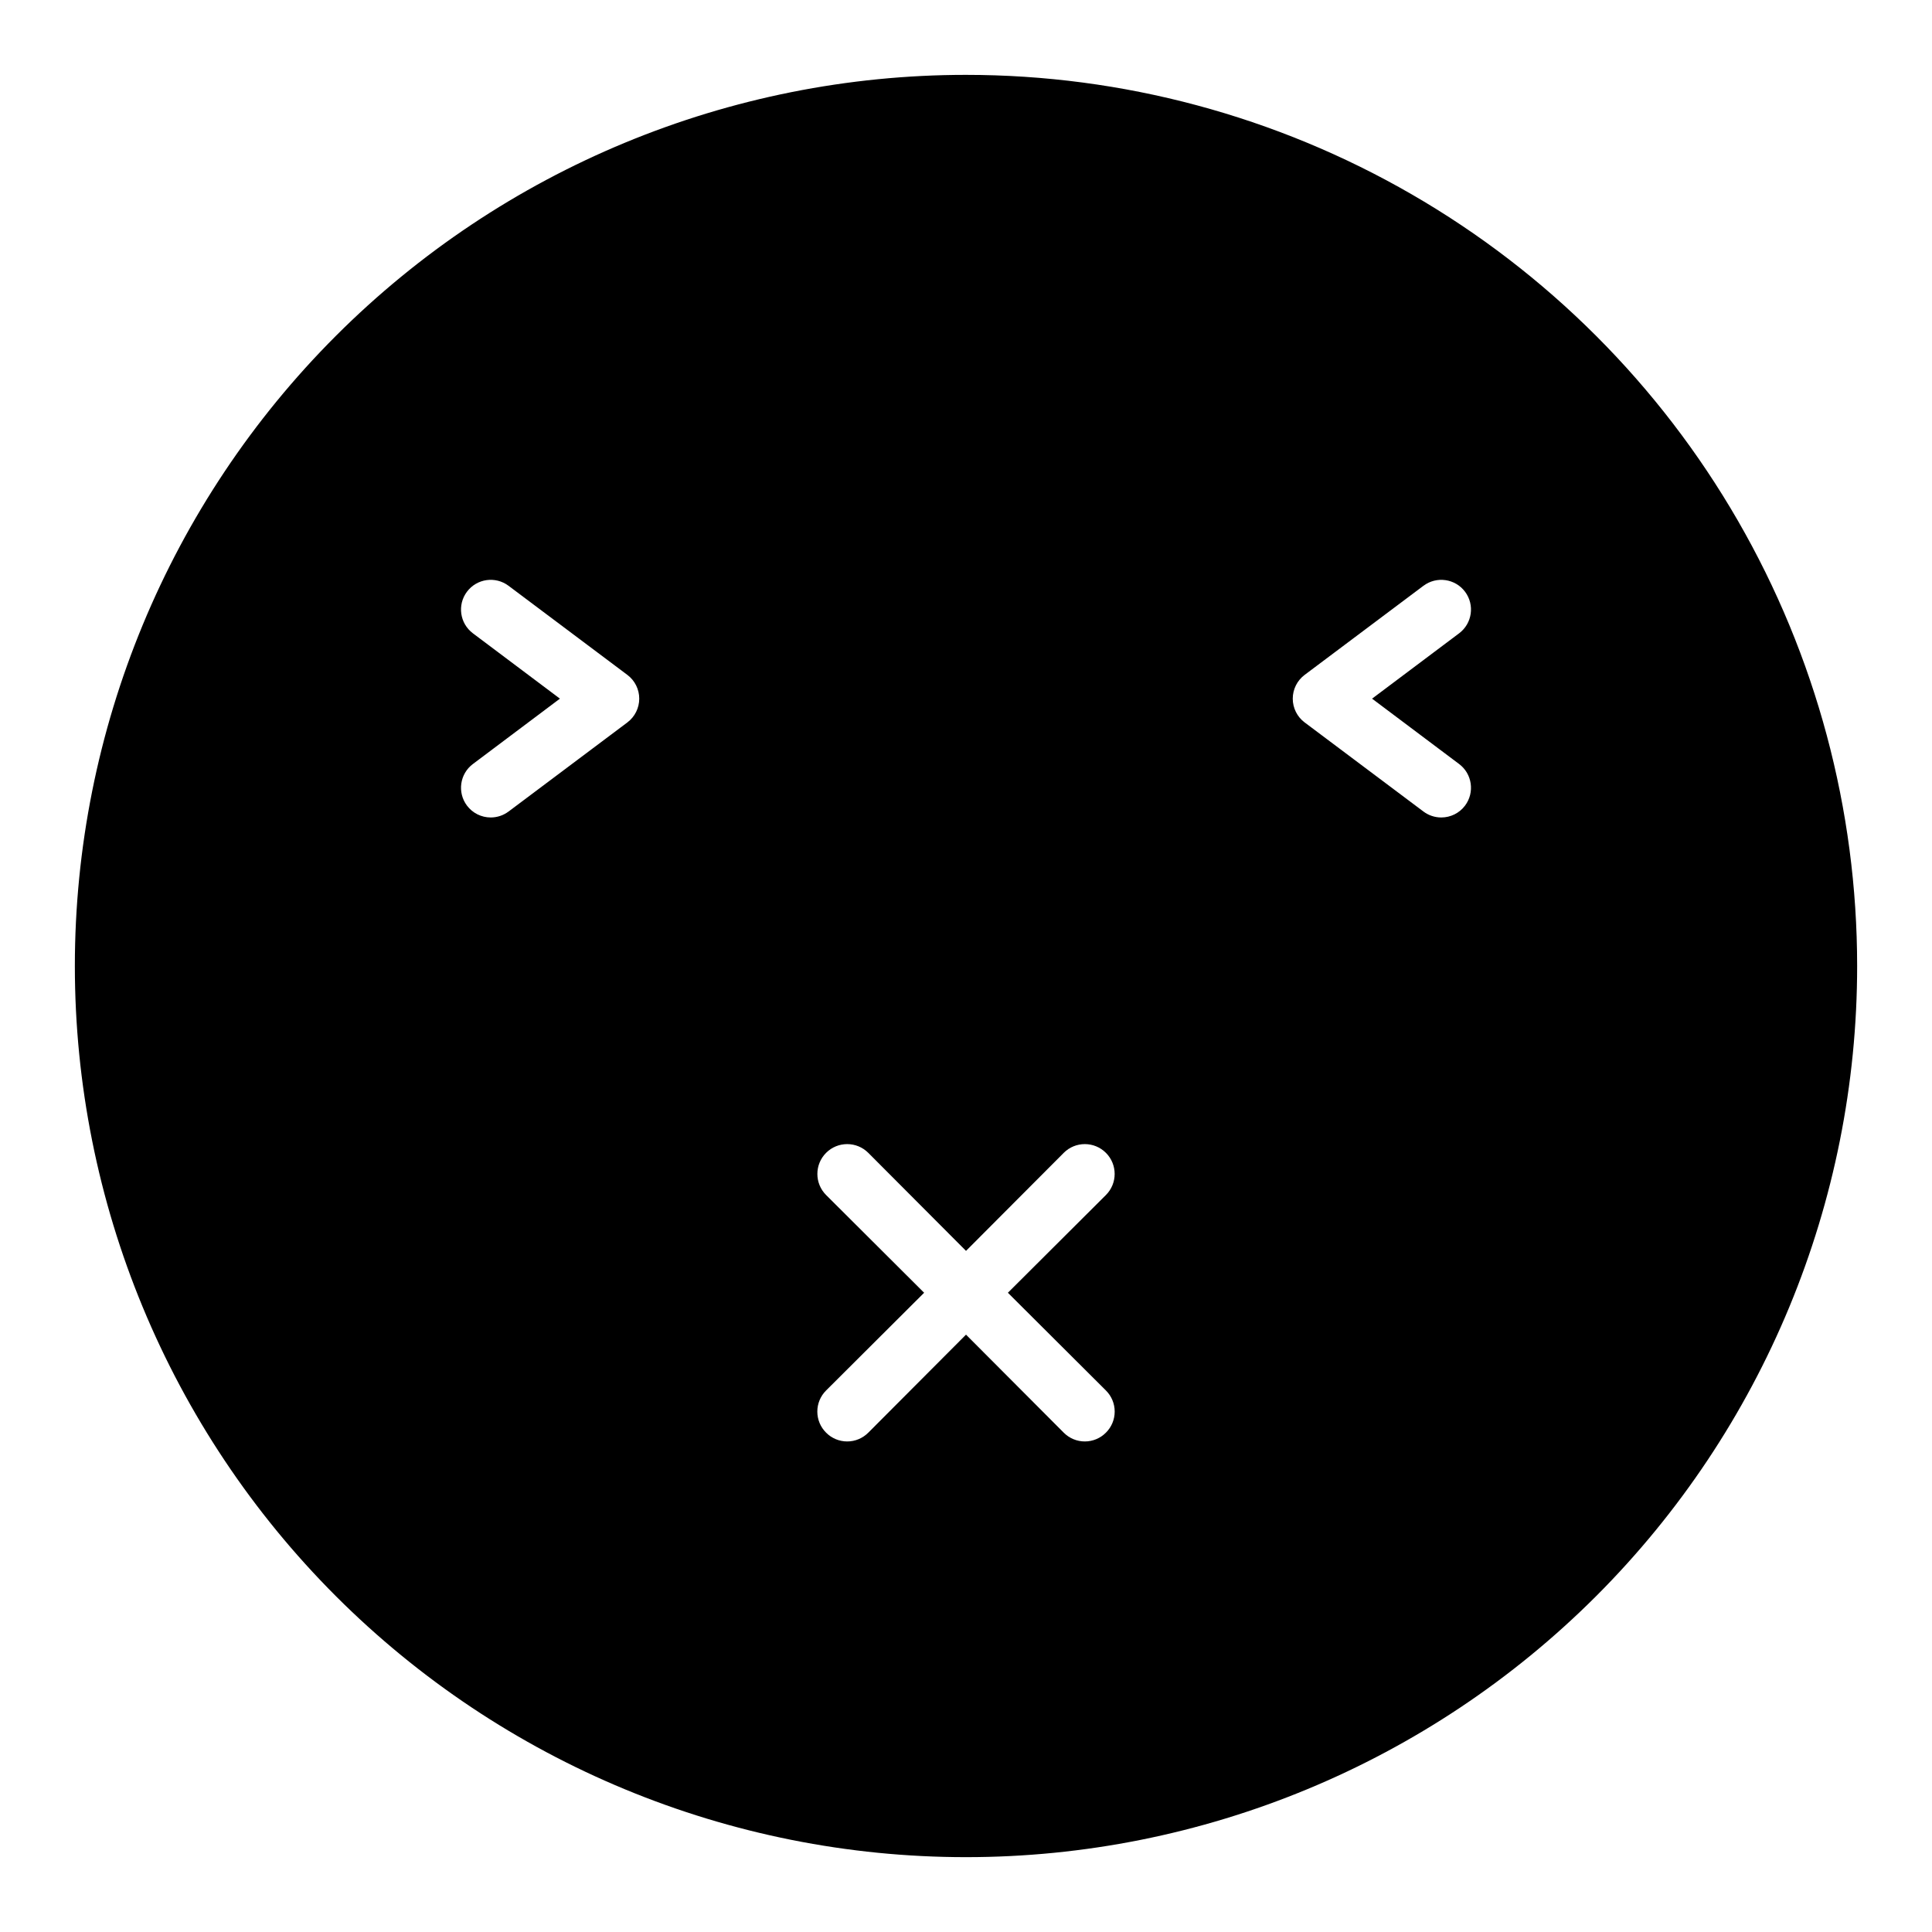
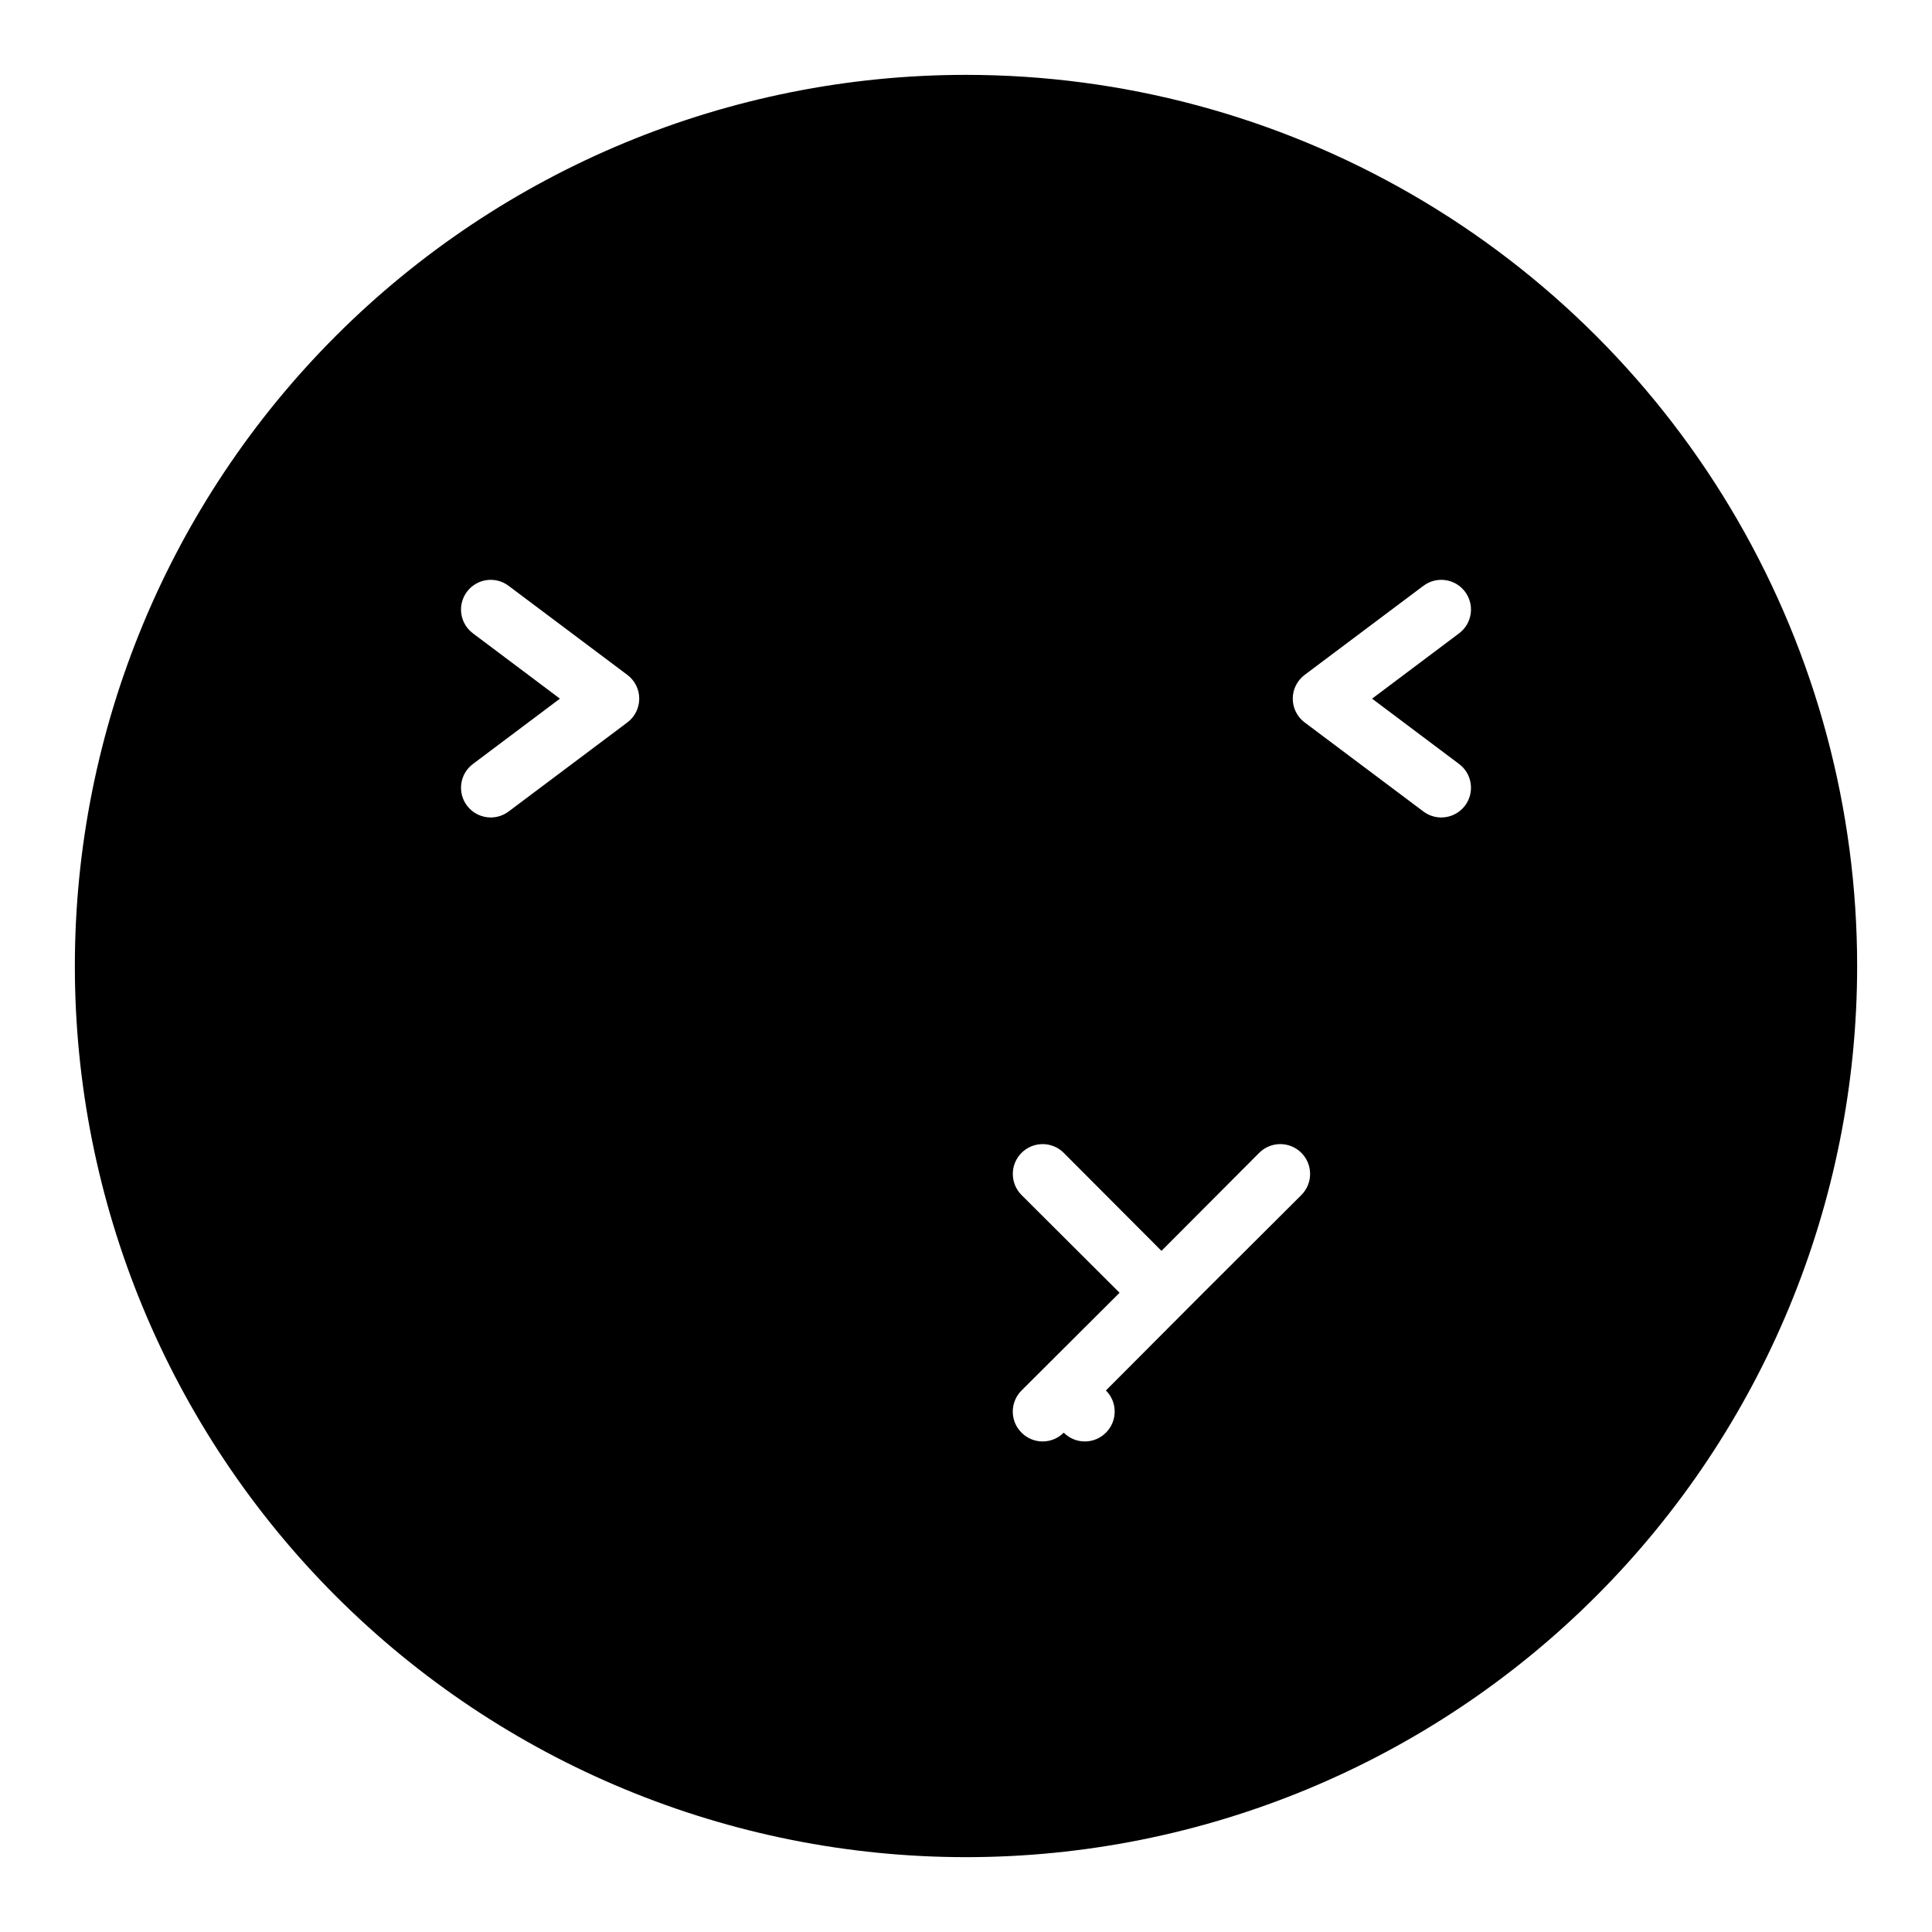
<svg xmlns="http://www.w3.org/2000/svg" fill="#000000" width="800px" height="800px" version="1.1" viewBox="144 144 512 512">
-   <path d="m400 163.84c-62.637 0-122.7 24.883-166.99 69.172-44.289 44.289-69.172 104.36-69.172 166.99 0 62.633 24.883 122.7 69.172 166.99 44.289 44.289 104.36 69.172 166.99 69.172 62.633 0 122.7-24.883 166.99-69.172 44.289-44.289 69.172-104.36 69.172-166.99 0-41.457-10.914-82.18-31.641-118.08-20.727-35.902-50.539-65.715-86.441-86.441-35.898-20.727-76.625-31.641-118.08-31.641zm-89.742 171.61-31.488 23.617v-0.004c-1.363 1.023-3.019 1.574-4.723 1.574-2.481 0-4.812-1.164-6.297-3.148-2.609-3.477-1.906-8.41 1.574-11.02l23.062-17.32-23.062-17.316c-3.481-2.609-4.184-7.543-1.574-11.02 2.606-3.481 7.543-4.184 11.02-1.574l31.488 23.617v-0.004c1.98 1.488 3.148 3.82 3.148 6.297 0 2.481-1.168 4.812-3.148 6.301zm126.82 177.04c1.492 1.48 2.328 3.492 2.328 5.59 0 2.102-0.836 4.113-2.328 5.59-1.477 1.492-3.488 2.328-5.586 2.328-2.102 0-4.113-0.836-5.59-2.328l-25.898-25.977-25.898 25.977h-0.004c-1.477 1.492-3.488 2.328-5.586 2.328-2.102 0-4.113-0.836-5.59-2.328-1.492-1.477-2.328-3.488-2.328-5.59 0-2.098 0.836-4.109 2.328-5.59l25.977-25.898-25.977-25.898c-3.086-3.086-3.086-8.09 0-11.18 3.086-3.086 8.09-3.086 11.176 0l25.902 25.98 25.898-25.977v-0.004c3.086-3.086 8.09-3.086 11.176 0 3.09 3.09 3.09 8.094 0 11.18l-25.977 25.898zm93.602-166.02c3.477 2.609 4.18 7.543 1.574 11.02-1.488 1.984-3.82 3.148-6.301 3.148-1.703 0-3.359-0.551-4.723-1.574l-31.488-23.617v0.004c-1.98-1.488-3.148-3.82-3.148-6.301 0-2.477 1.168-4.809 3.148-6.297l31.488-23.617v0.004c3.481-2.609 8.414-1.906 11.023 1.574 2.606 3.477 1.902 8.41-1.574 11.02l-23.066 17.316z" />
+   <path d="m400 163.84c-62.637 0-122.7 24.883-166.99 69.172-44.289 44.289-69.172 104.36-69.172 166.99 0 62.633 24.883 122.7 69.172 166.99 44.289 44.289 104.36 69.172 166.99 69.172 62.633 0 122.7-24.883 166.99-69.172 44.289-44.289 69.172-104.36 69.172-166.99 0-41.457-10.914-82.18-31.641-118.08-20.727-35.902-50.539-65.715-86.441-86.441-35.898-20.727-76.625-31.641-118.08-31.641zm-89.742 171.61-31.488 23.617v-0.004c-1.363 1.023-3.019 1.574-4.723 1.574-2.481 0-4.812-1.164-6.297-3.148-2.609-3.477-1.906-8.41 1.574-11.02l23.062-17.32-23.062-17.316c-3.481-2.609-4.184-7.543-1.574-11.02 2.606-3.481 7.543-4.184 11.02-1.574l31.488 23.617v-0.004c1.98 1.488 3.148 3.82 3.148 6.297 0 2.481-1.168 4.812-3.148 6.301zm126.82 177.04c1.492 1.48 2.328 3.492 2.328 5.59 0 2.102-0.836 4.113-2.328 5.59-1.477 1.492-3.488 2.328-5.586 2.328-2.102 0-4.113-0.836-5.59-2.328h-0.004c-1.477 1.492-3.488 2.328-5.586 2.328-2.102 0-4.113-0.836-5.59-2.328-1.492-1.477-2.328-3.488-2.328-5.59 0-2.098 0.836-4.109 2.328-5.59l25.977-25.898-25.977-25.898c-3.086-3.086-3.086-8.09 0-11.18 3.086-3.086 8.09-3.086 11.176 0l25.902 25.98 25.898-25.977v-0.004c3.086-3.086 8.09-3.086 11.176 0 3.09 3.09 3.09 8.094 0 11.18l-25.977 25.898zm93.602-166.02c3.477 2.609 4.18 7.543 1.574 11.02-1.488 1.984-3.82 3.148-6.301 3.148-1.703 0-3.359-0.551-4.723-1.574l-31.488-23.617v0.004c-1.98-1.488-3.148-3.82-3.148-6.301 0-2.477 1.168-4.809 3.148-6.297l31.488-23.617v0.004c3.481-2.609 8.414-1.906 11.023 1.574 2.606 3.477 1.902 8.41-1.574 11.02l-23.066 17.316z" />
</svg>